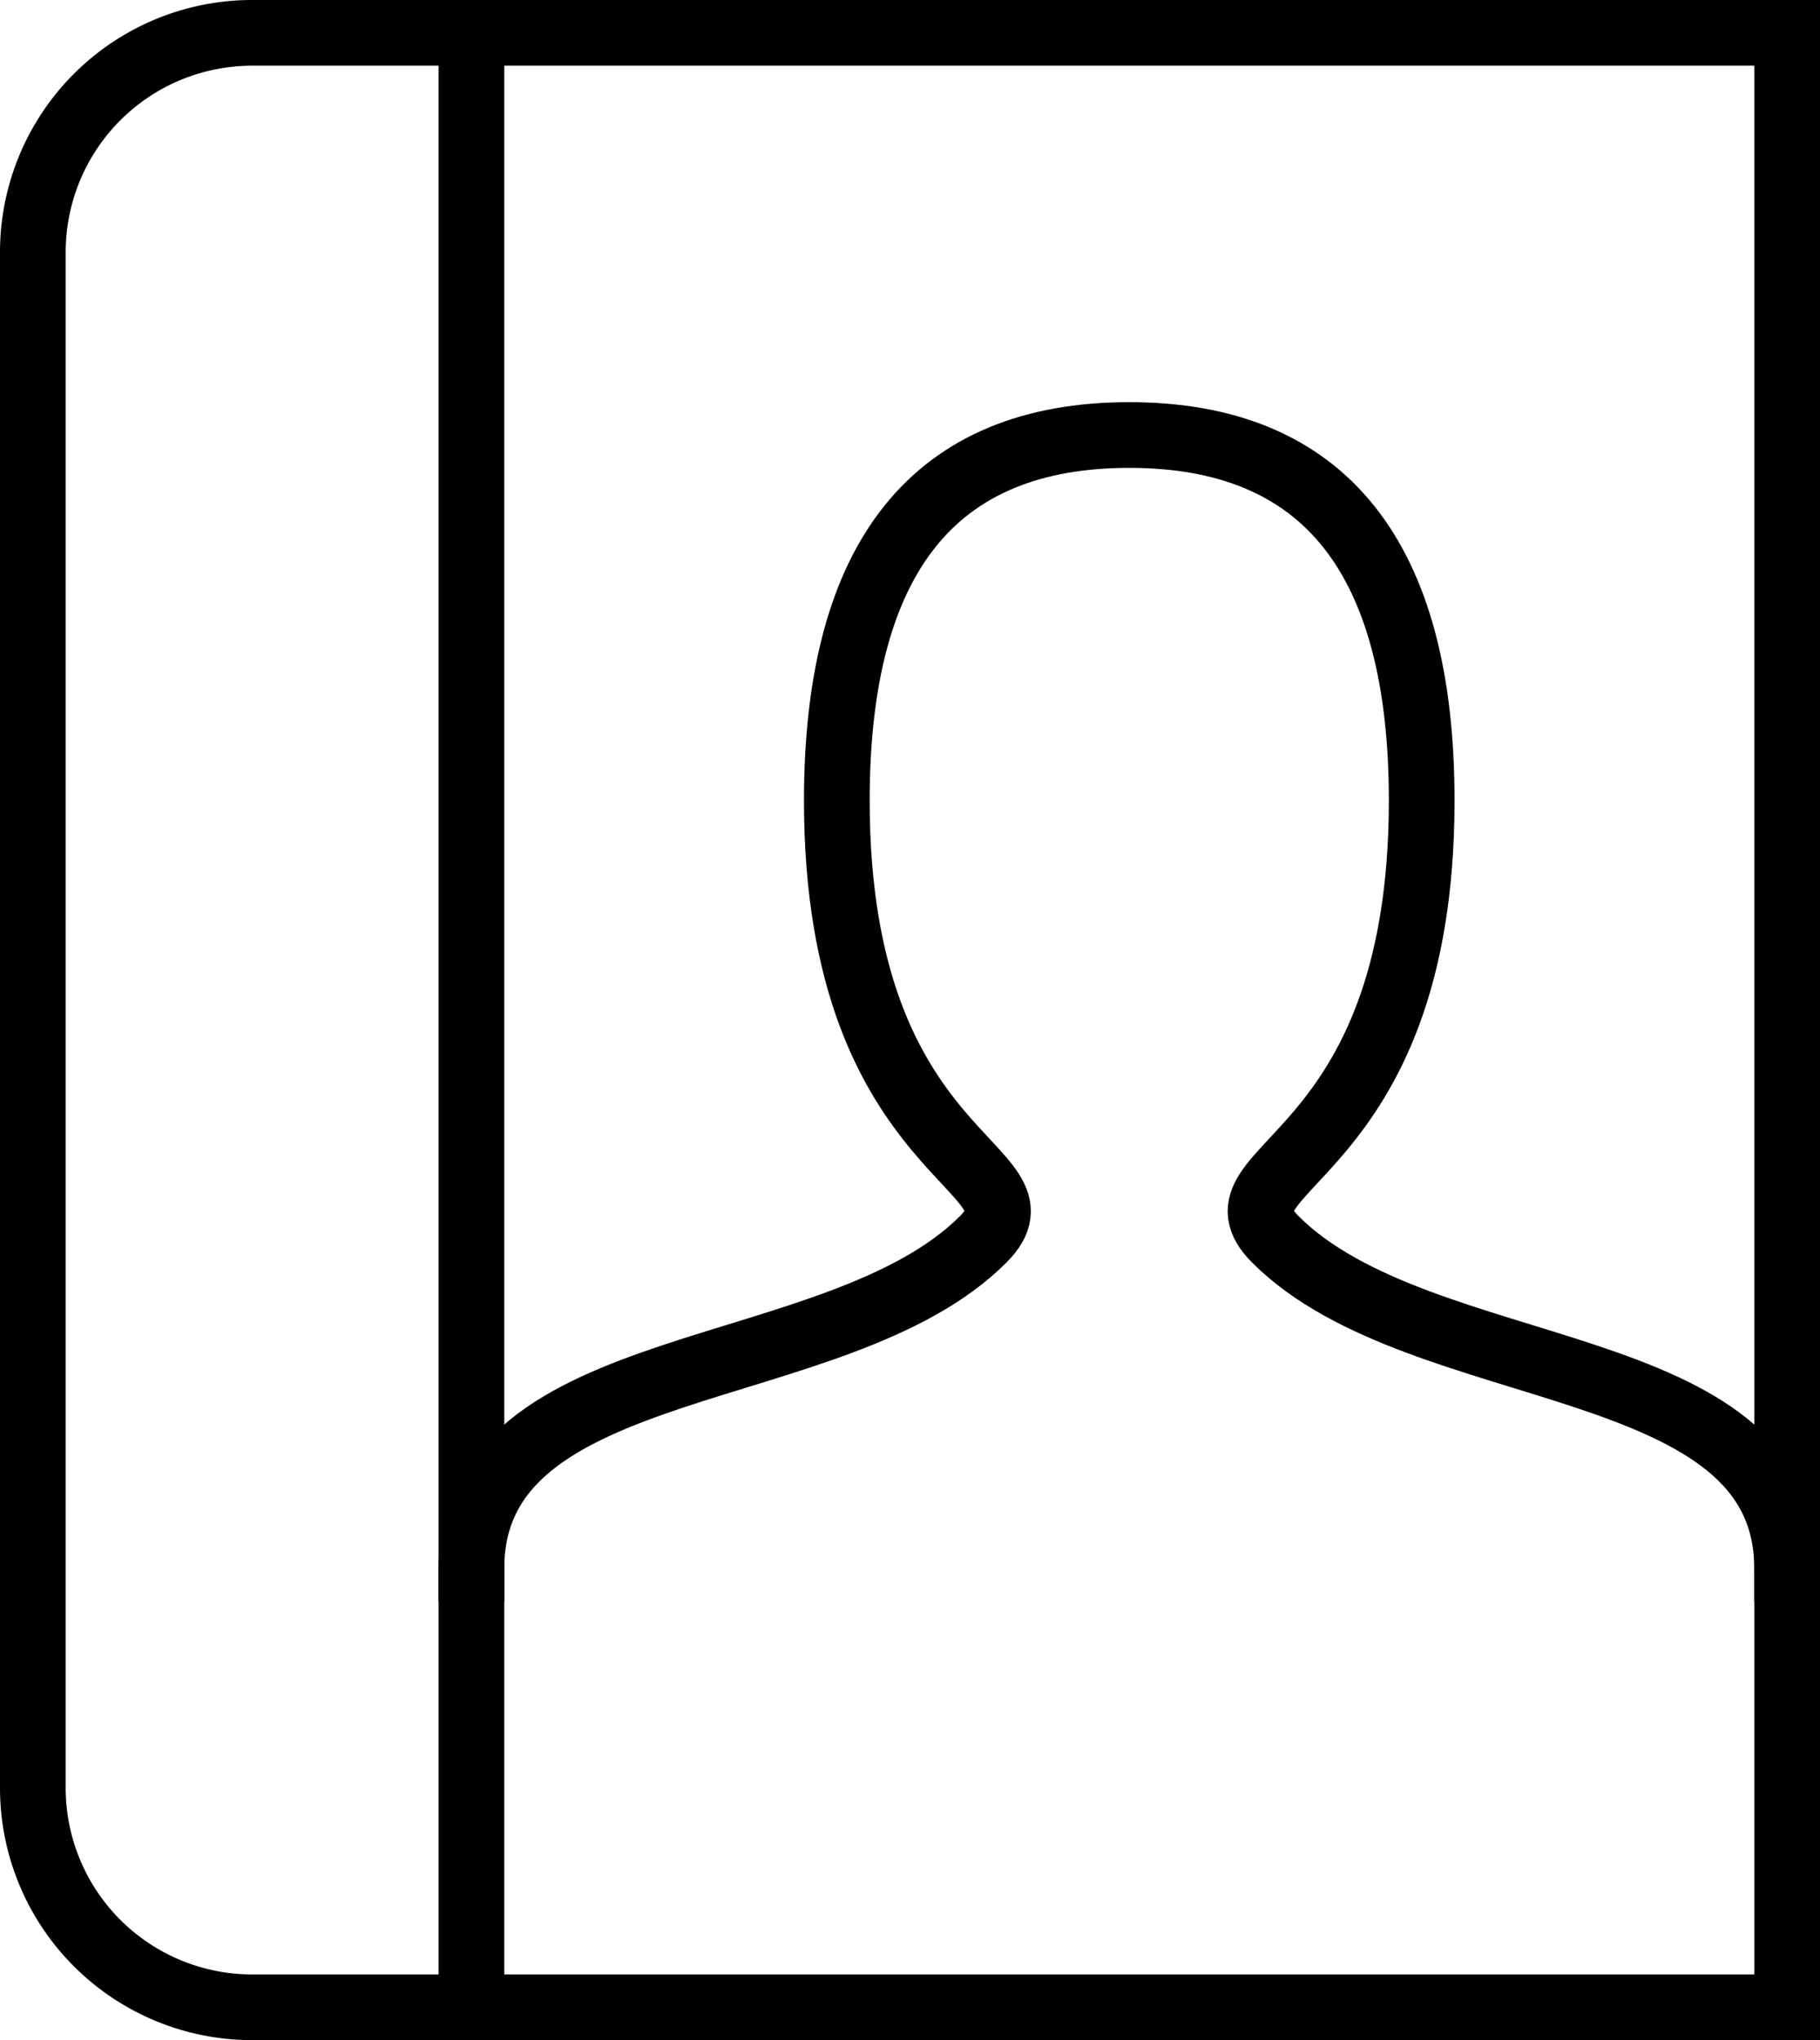
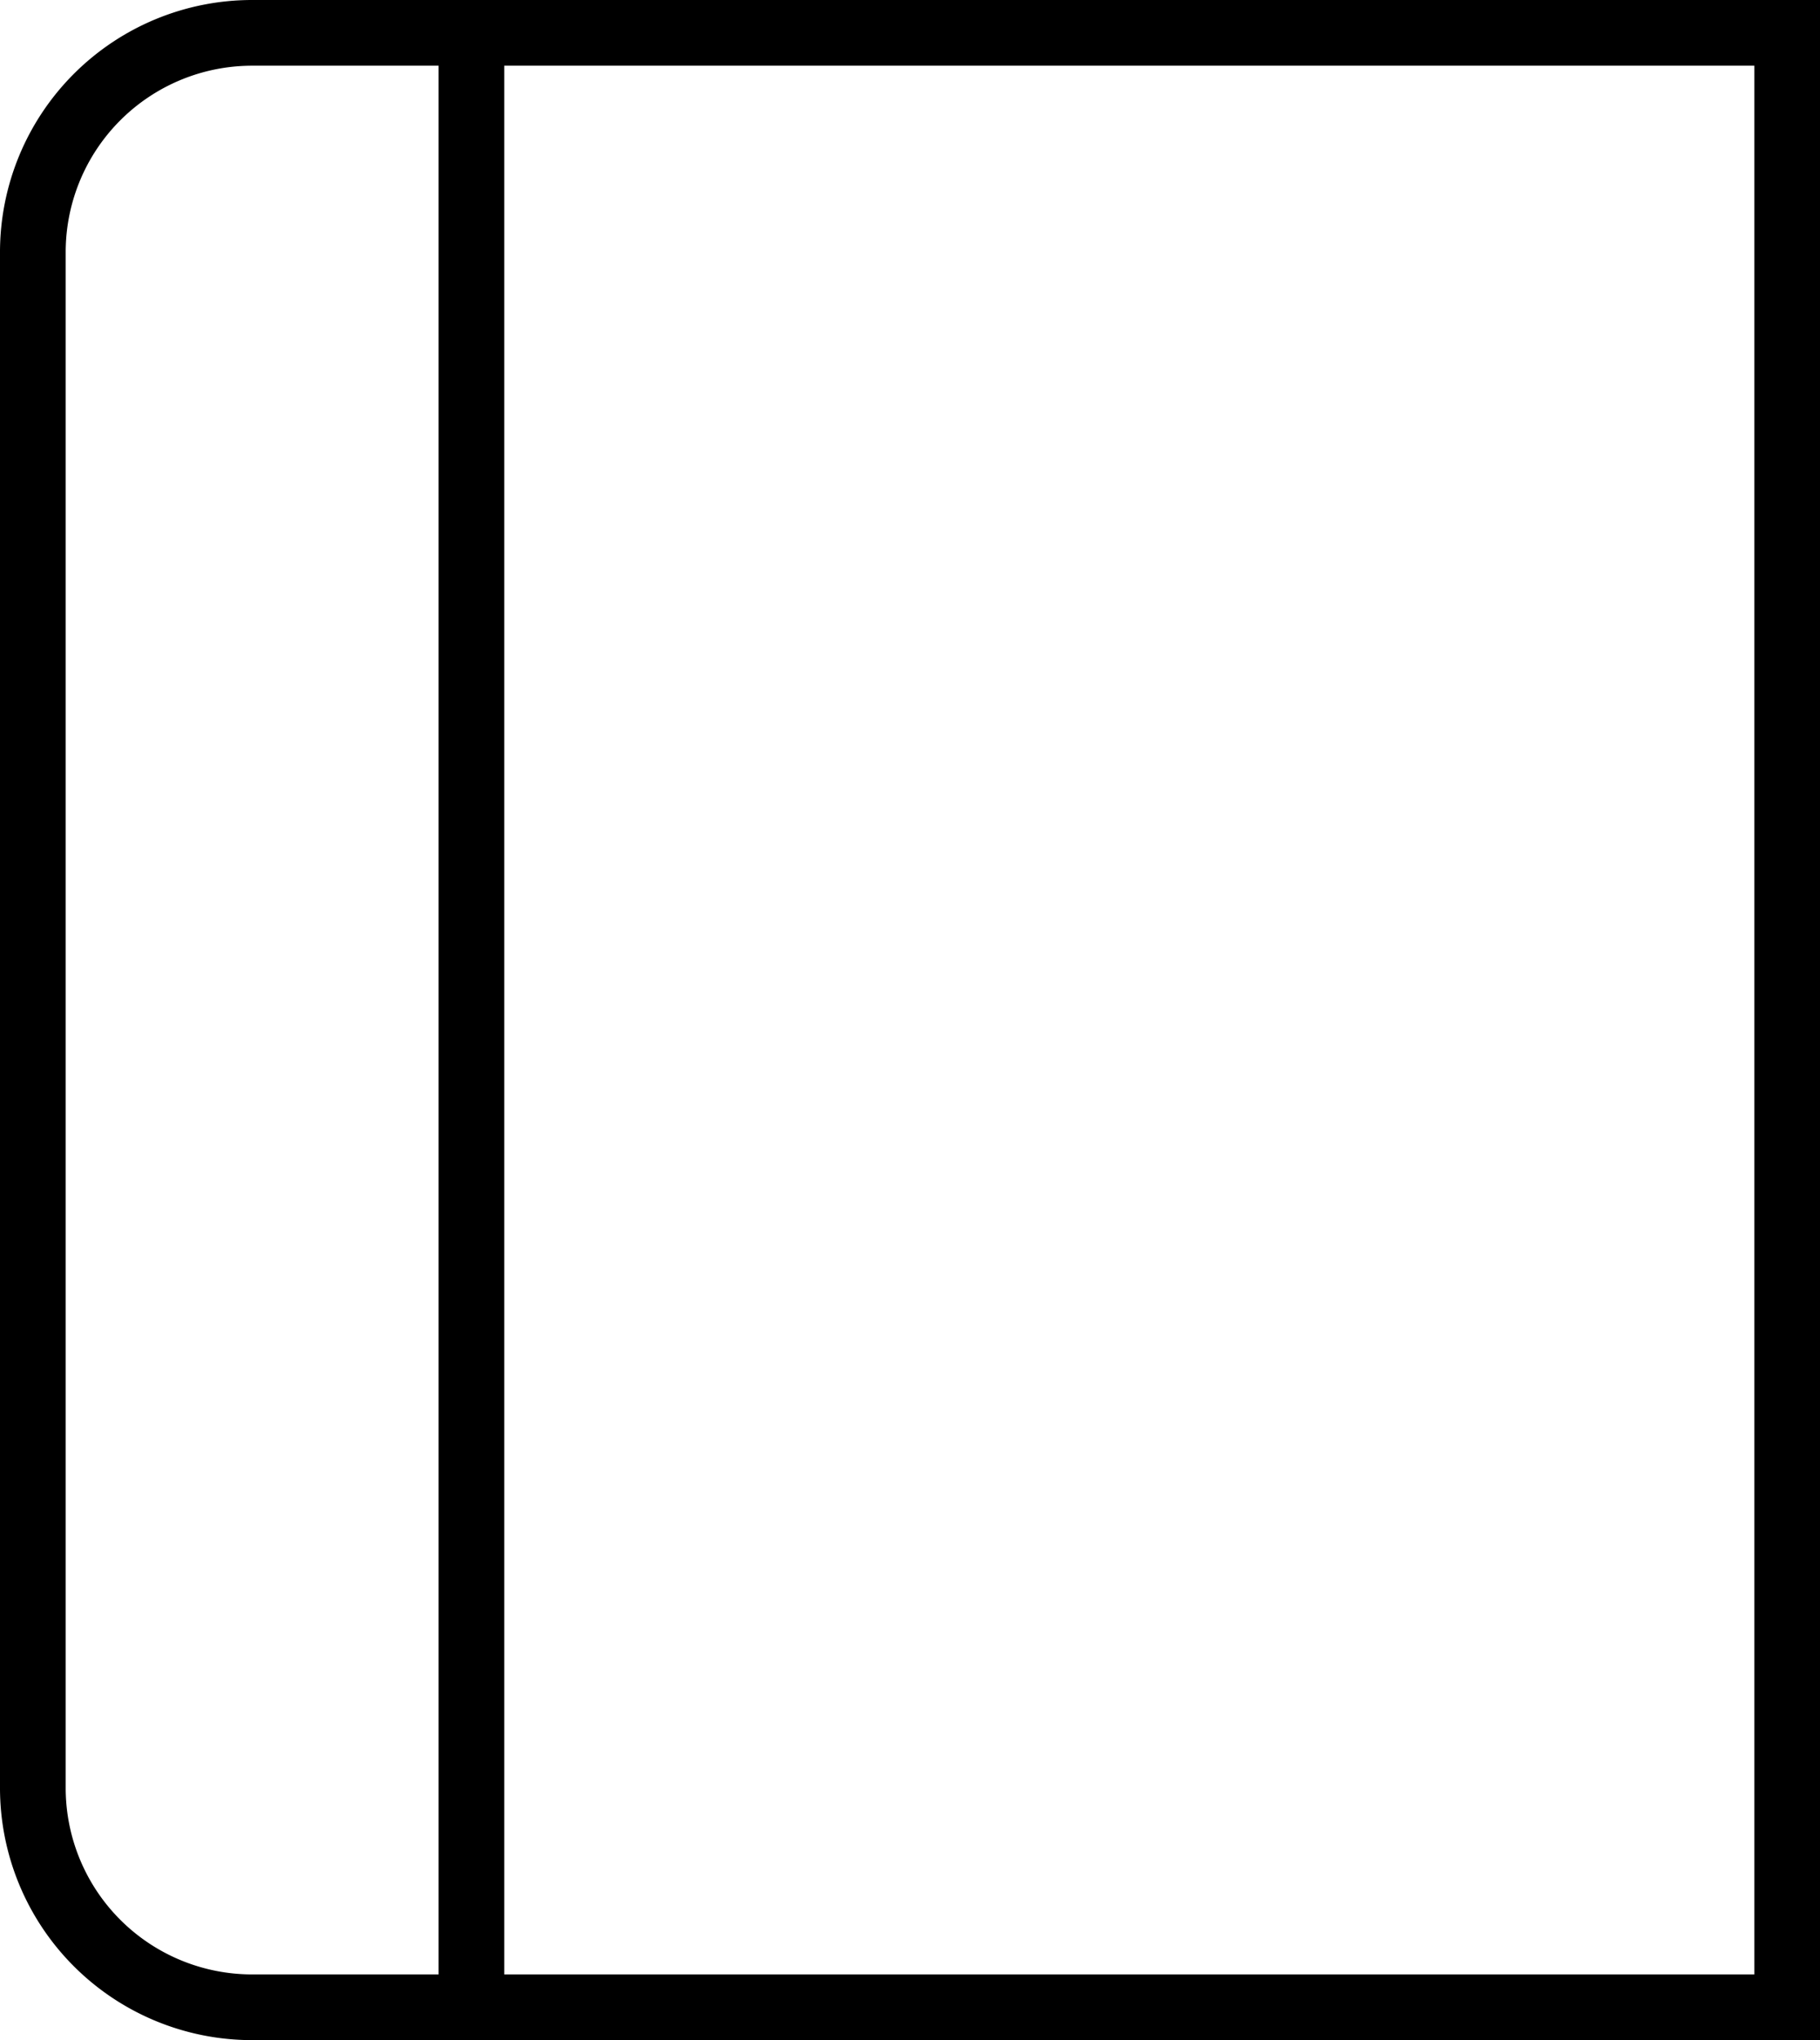
<svg xmlns="http://www.w3.org/2000/svg" width="27.708" height="31.046" viewBox="0 0 27.708 31.046">
  <g id="icon_ikonate_contact_book_4ba3393b16" transform="translate(0.5 0.5)">
    <path id="Path_42909" data-name="Path 42909" d="M10.677,3V33.046M30.708,3V33.046H7.338A3.338,3.338,0,0,1,4,29.708V6.338A3.338,3.338,0,0,1,7.338,3Z" transform="translate(-4 -3)" fill="none" stroke="#000" stroke-linecap="square" stroke-width="1" />
-     <path id="Path_42910" data-name="Path 42910" d="M8,23.915c0-3.338,5.564-2.783,7.79-5.008,1.112-1.113-2.227-1.113-2.227-6.677q0-5.564,4.452-5.564t4.452,5.564c0,5.564-3.338,5.564-2.227,6.677,2.227,2.225,7.79,1.669,7.79,5.008" transform="translate(-1.323 -0.546)" fill="none" stroke="#000" stroke-linecap="square" stroke-width="1" />
  </g>
</svg>